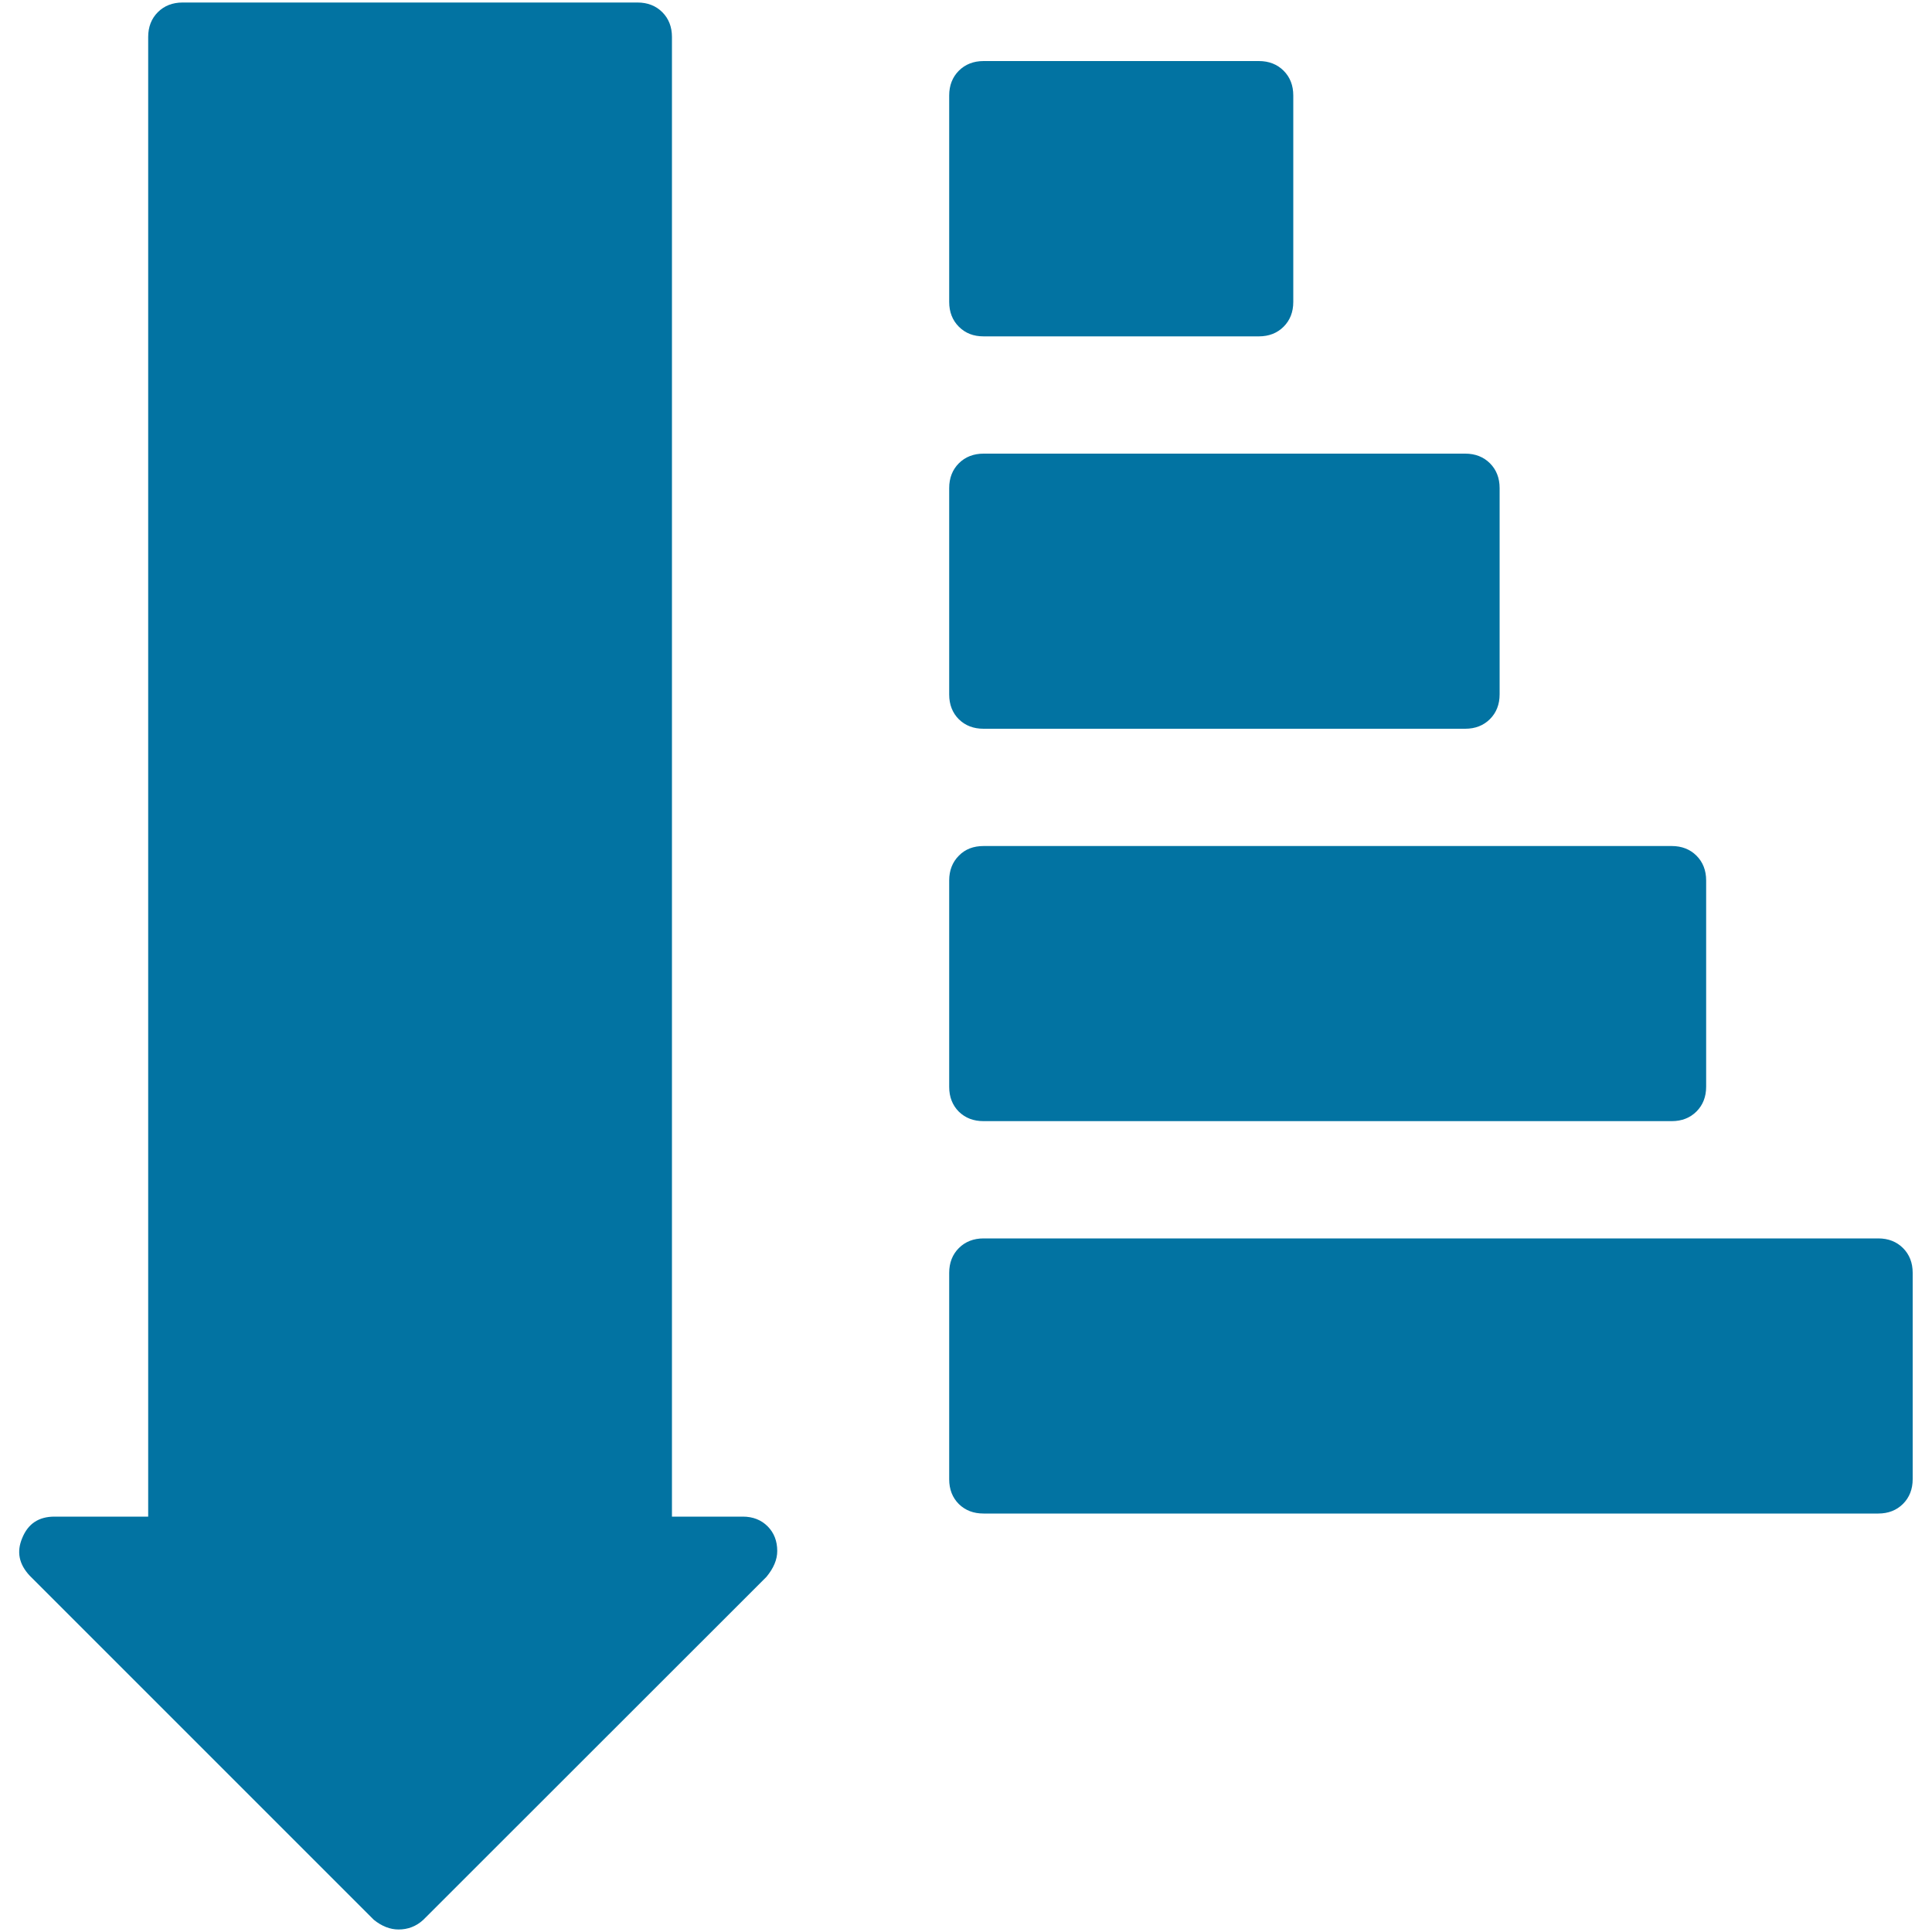
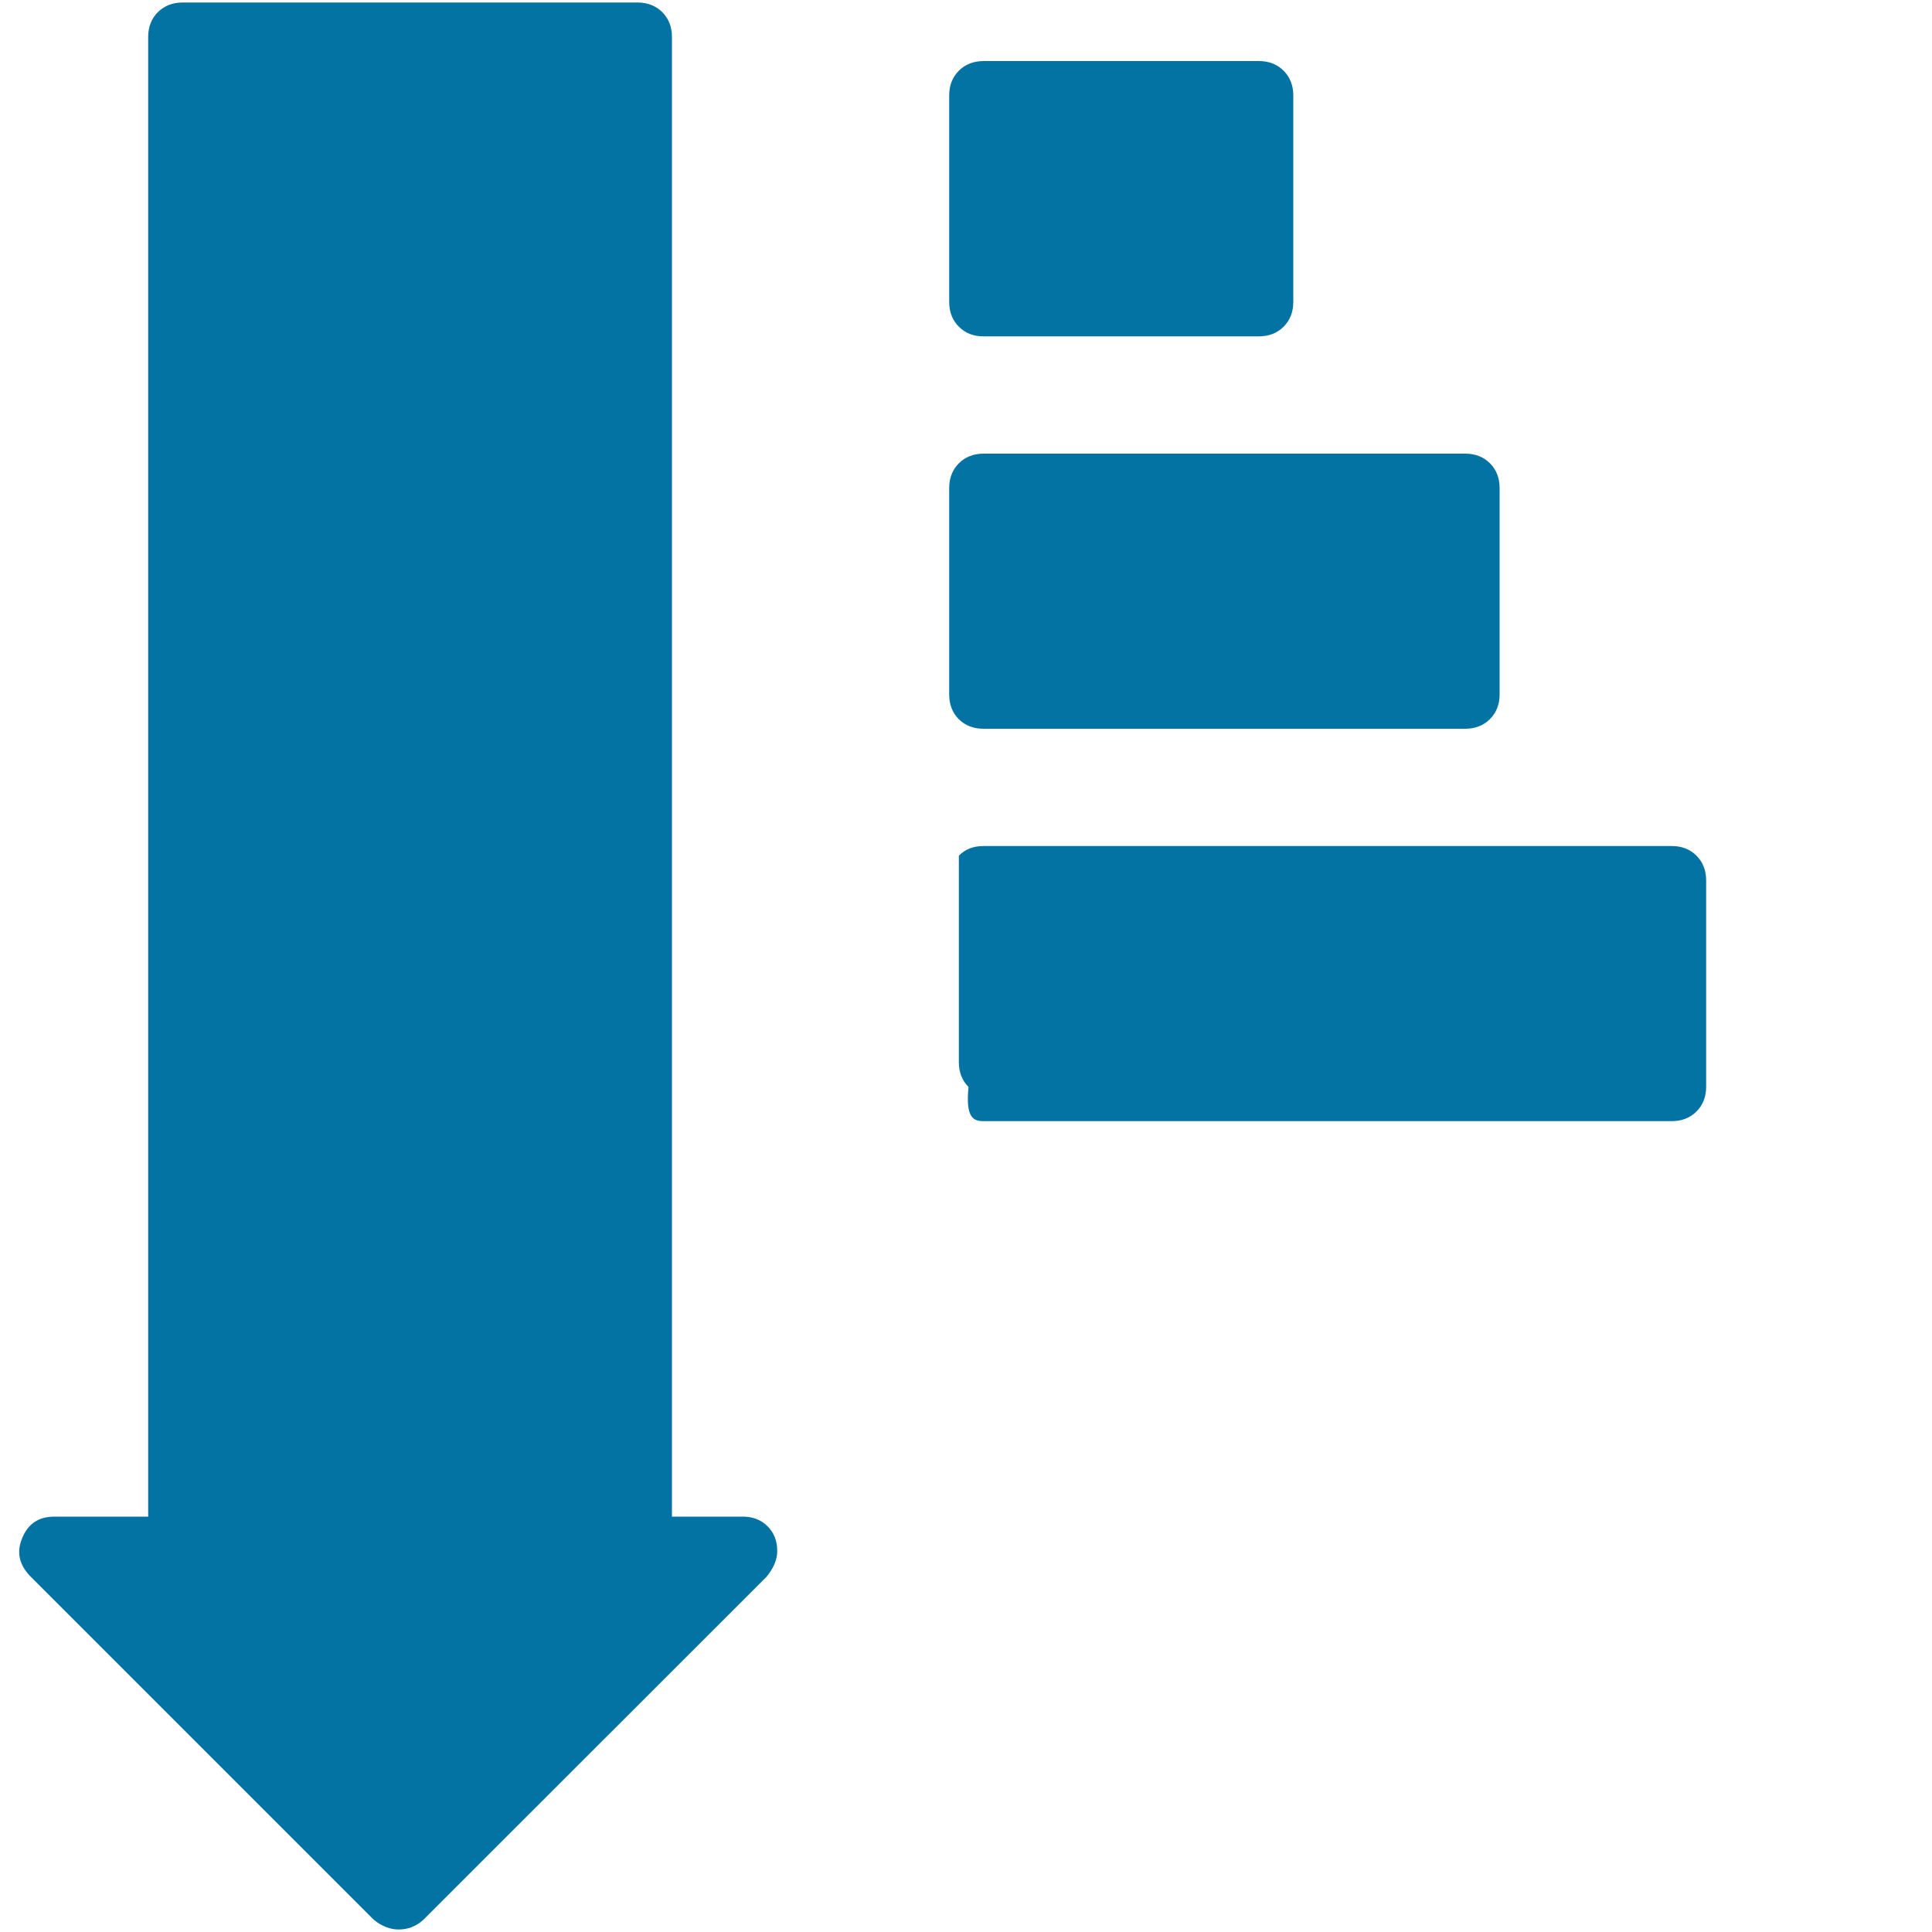
<svg xmlns="http://www.w3.org/2000/svg" viewBox="0 0 1000 1000" style="fill:#0273a2">
  <title>Sort Descending Interface Down Arrow Symbol With Horizontal Text Lines SVG icon</title>
  <g>
    <g>
      <path d="M193.5,993.7c4.1,3.3,8.4,5,12.8,5c4.8,0,9.1-1.6,12.8-5l177.6-177.5c3.7-4.5,5.6-8.9,5.6-13.4c0-5.2-1.7-9.5-5-12.8c-3.3-3.3-7.6-5-12.8-5h-36.7V19.1c0-5.2-1.7-9.5-5-12.8c-3.3-3.3-7.6-5-12.8-5H94.5c-5.2,0-9.5,1.7-12.8,5c-3.3,3.3-5,7.6-5,12.8V785H28.2c-8.2,0-13.7,3.7-16.7,11.1c-3,7.1-1.7,13.5,3.9,19.5L193.5,993.7z" />
      <path d="M509.1,174.1h142.5c5.2,0,9.5-1.7,12.8-5c3.3-3.3,5-7.6,5-12.8V49.4c0-5.2-1.7-9.5-5-12.8c-3.3-3.3-7.6-5-12.8-5H509.1c-5.2,0-9.5,1.7-12.8,5c-3.3,3.3-5,7.6-5,12.8v106.9c0,5.2,1.7,9.5,5,12.8C499.7,172.5,503.9,174.1,509.1,174.1z" />
      <path d="M509.1,377.2h249.3c5.2,0,9.5-1.7,12.8-5c3.3-3.3,5-7.6,5-12.8V252.6c0-5.2-1.7-9.5-5-12.8c-3.3-3.3-7.6-5-12.8-5H509.1c-5.2,0-9.5,1.7-12.8,5c-3.3,3.3-5,7.6-5,12.8v106.9c0,5.2,1.7,9.5,5,12.8C499.7,375.6,503.9,377.2,509.1,377.2z" />
-       <path d="M509.1,580.3h356.2c5.2,0,9.5-1.7,12.8-5c3.3-3.3,5-7.6,5-12.8V455.7c0-5.2-1.7-9.5-5-12.8c-3.3-3.3-7.6-5-12.8-5H509.1c-5.2,0-9.5,1.6-12.8,5c-3.3,3.3-5,7.6-5,12.8v106.9c0,5.2,1.7,9.5,5,12.8C499.7,578.7,503.9,580.3,509.1,580.3z" />
-       <path d="M509.1,783.4h463.1c5.2,0,9.5-1.7,12.8-5c3.3-3.3,5-7.6,5-12.8V658.8c0-5.2-1.7-9.5-5-12.8c-3.3-3.3-7.6-5-12.8-5H509.1c-5.2,0-9.5,1.7-12.8,5c-3.3,3.3-5,7.6-5,12.8v106.9c0,5.2,1.7,9.5,5,12.8C499.7,781.8,503.9,783.4,509.1,783.4z" />
+       <path d="M509.1,580.3h356.2c5.2,0,9.5-1.7,12.8-5c3.3-3.3,5-7.6,5-12.8V455.7c0-5.2-1.7-9.5-5-12.8c-3.3-3.3-7.6-5-12.8-5H509.1c-5.2,0-9.5,1.6-12.8,5v106.9c0,5.2,1.7,9.5,5,12.8C499.7,578.7,503.9,580.3,509.1,580.3z" />
    </g>
  </g>
</svg>